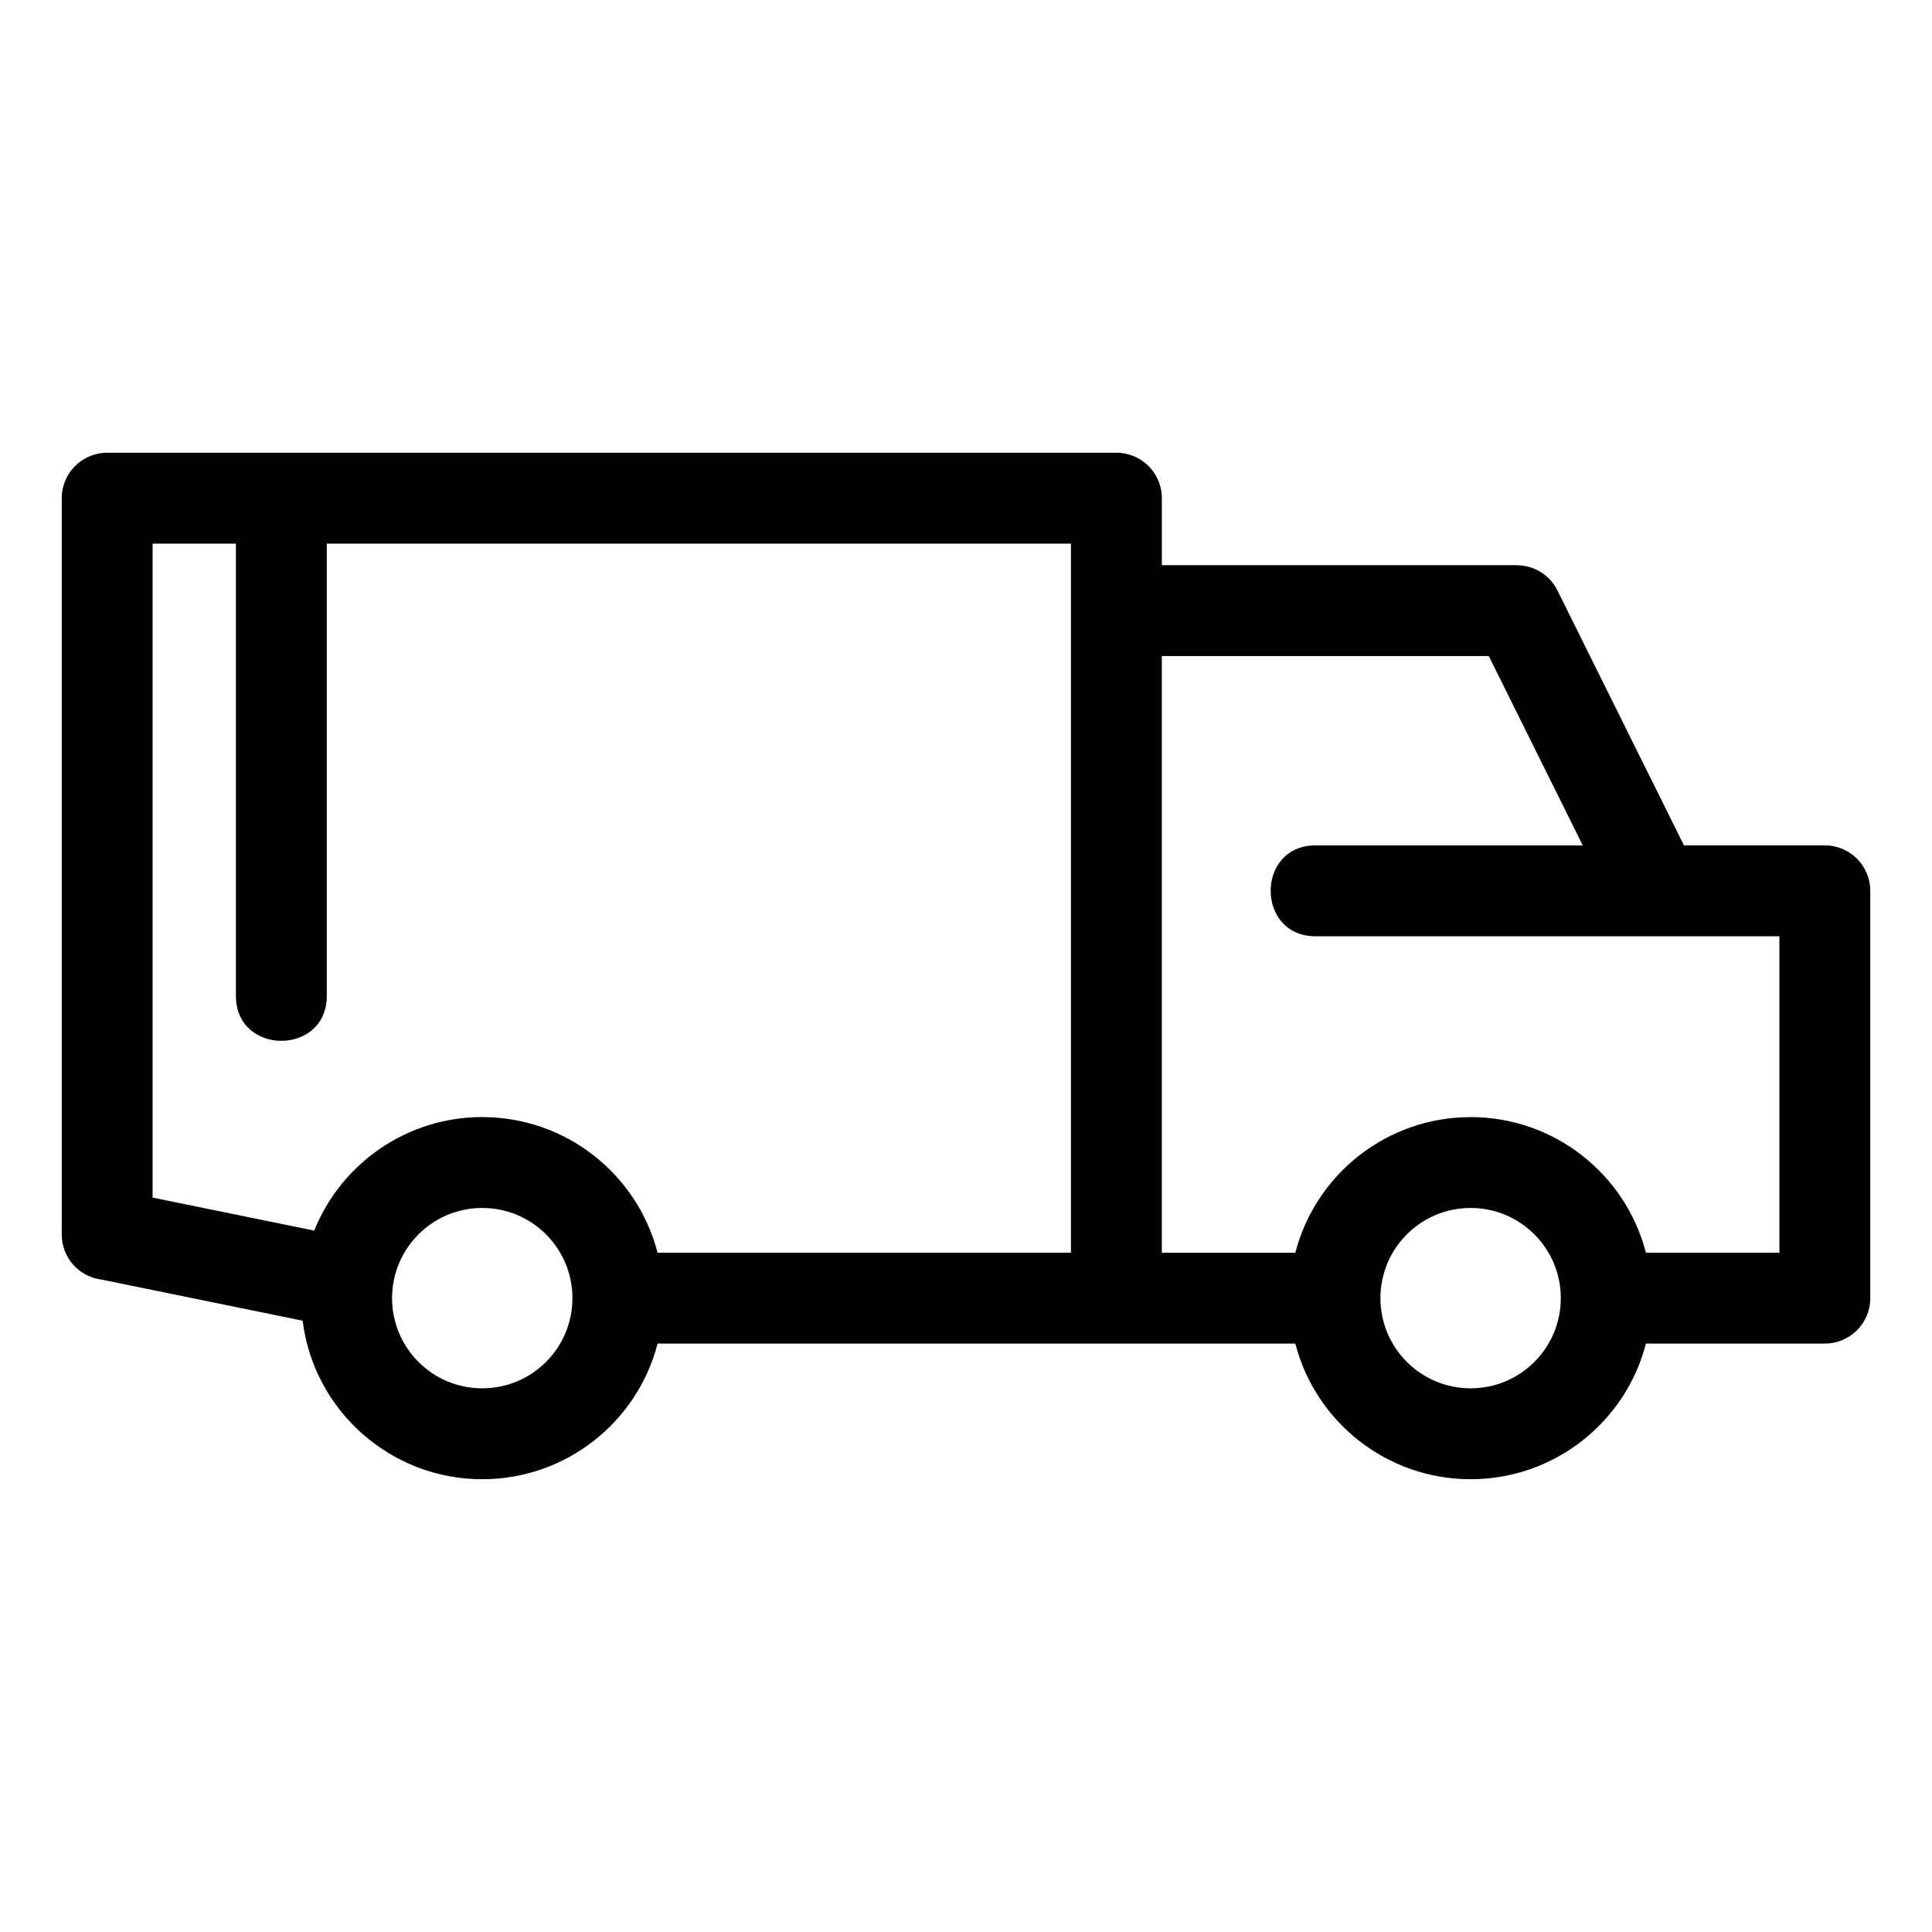
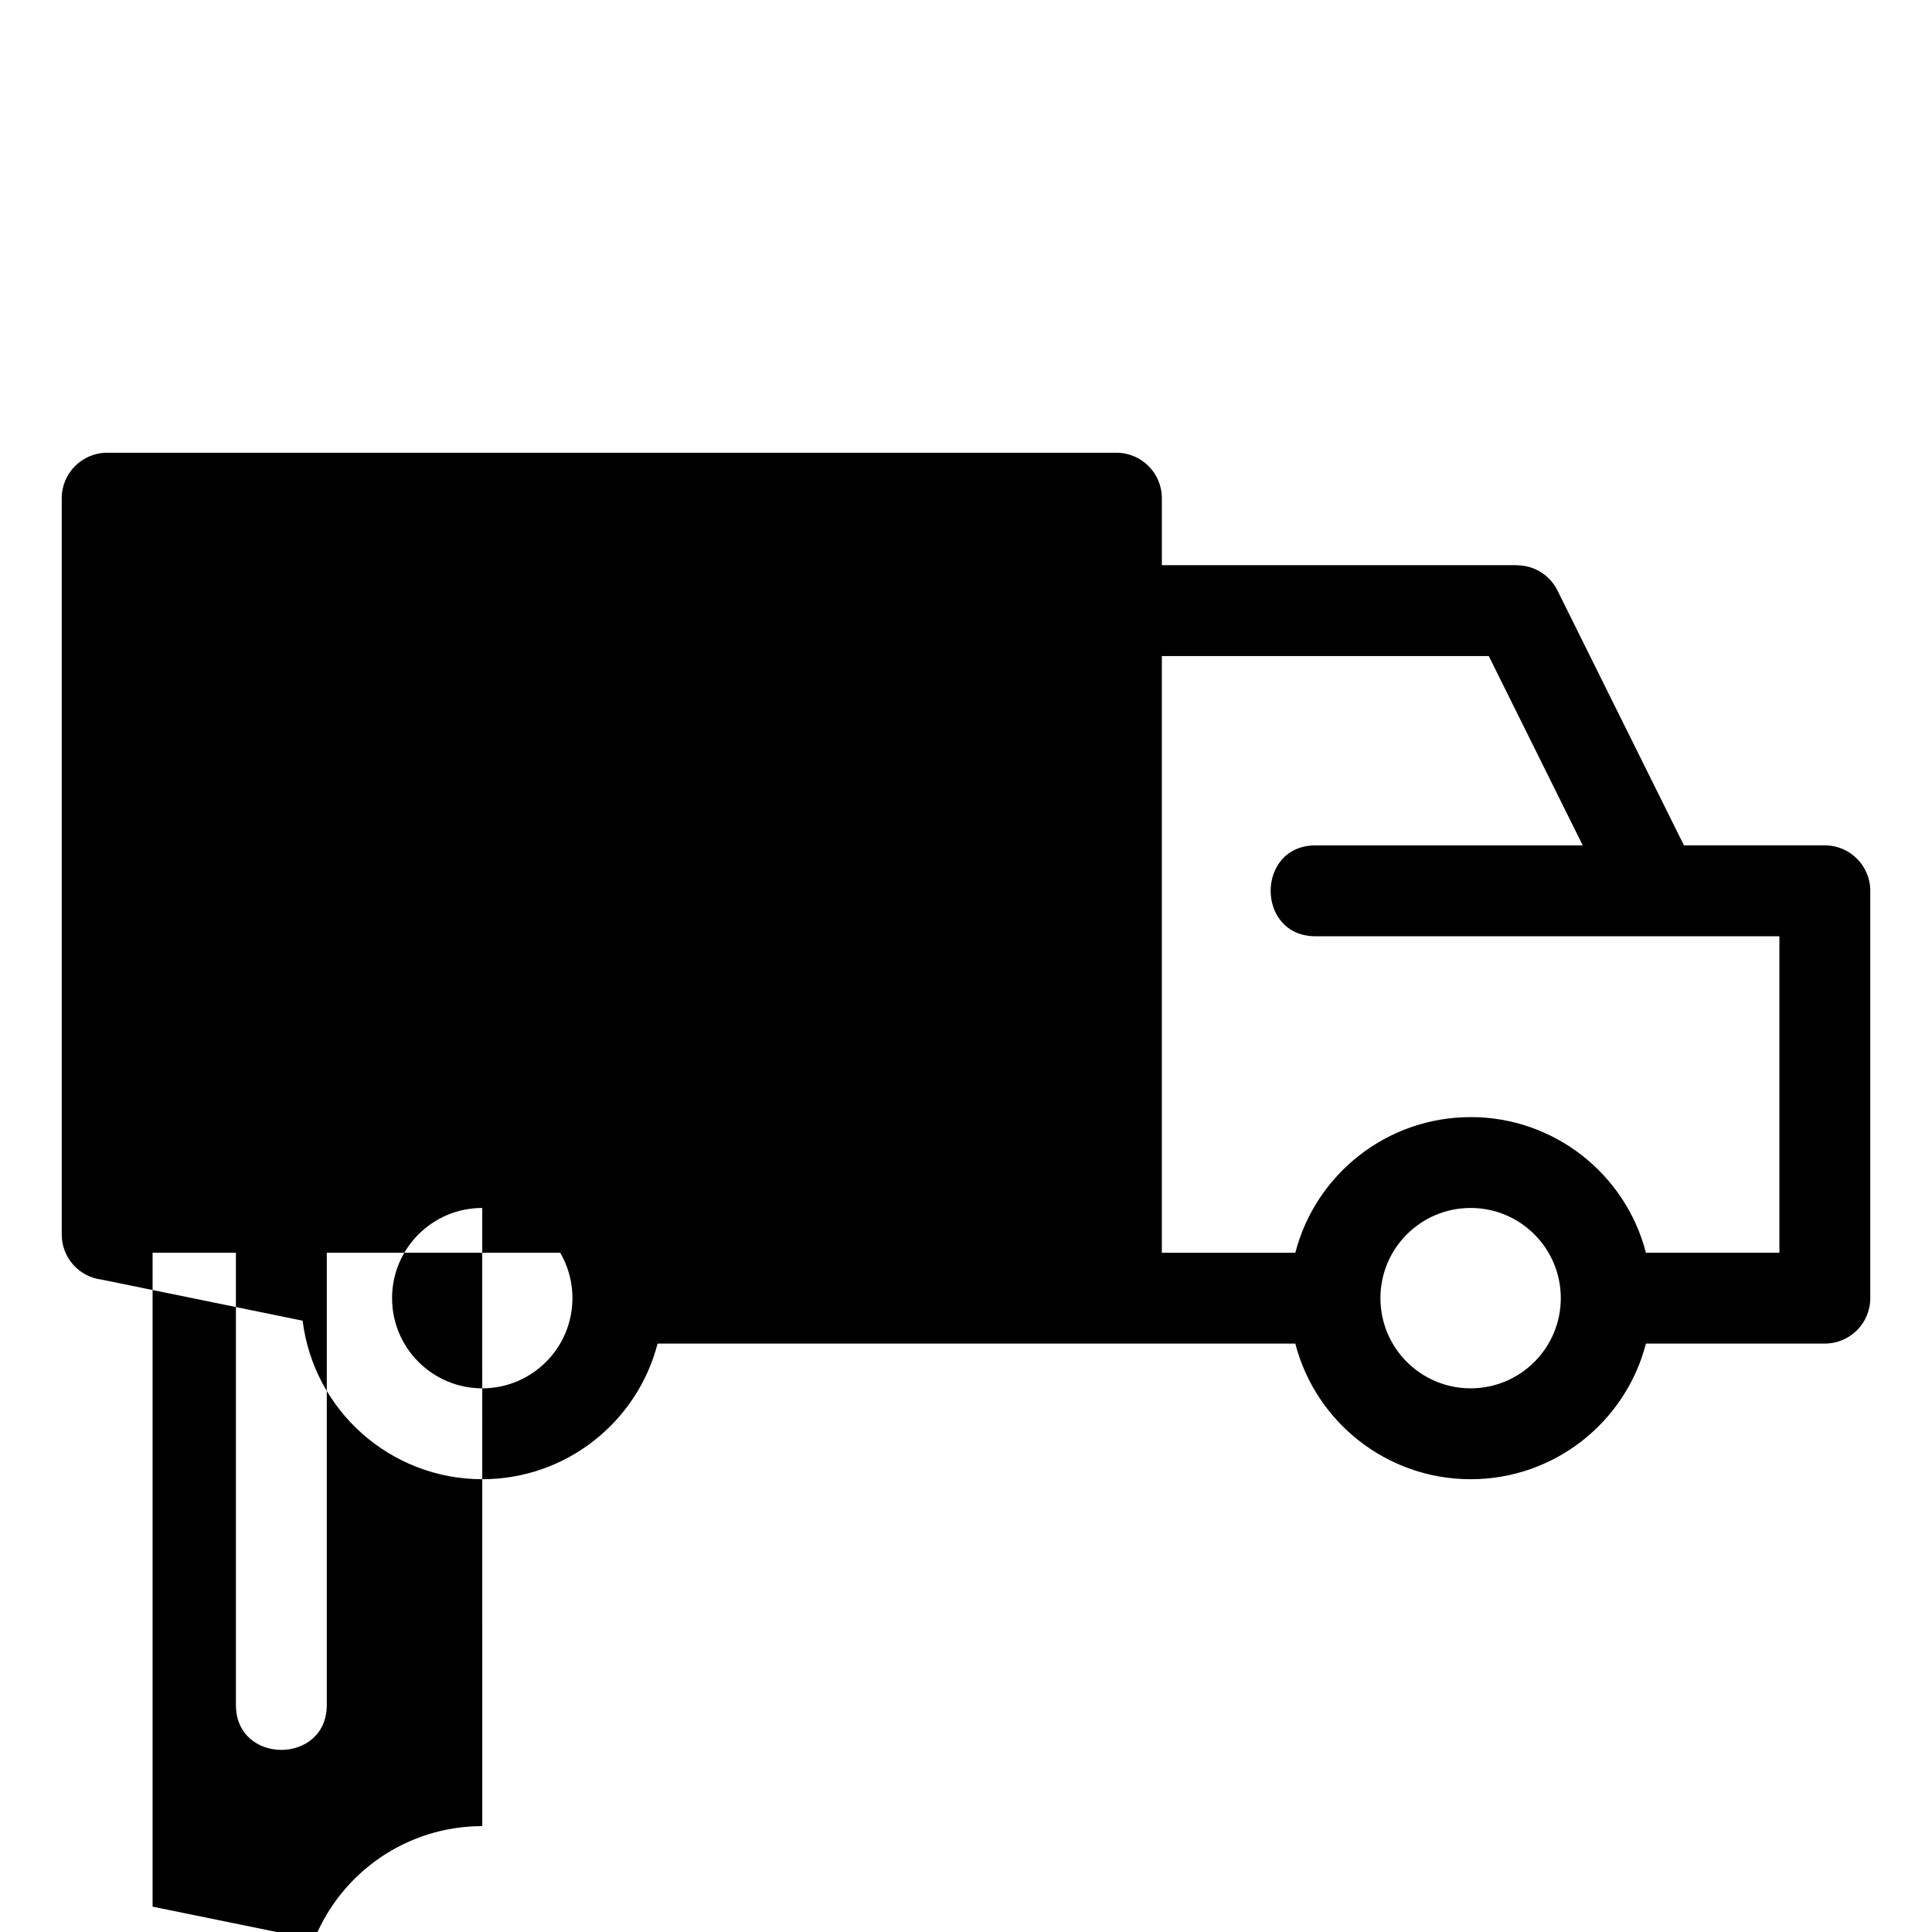
<svg xmlns="http://www.w3.org/2000/svg" fill="#000000" width="800px" height="800px" version="1.1" viewBox="144 144 512 512">
-   <path d="m271.8 440.04c22.117 0 41.059 15.051 46.461 35.941h109.55v-187.91h-197.21v119.87c0 15.852-24.082 15.852-24.082 0v-119.87h-22.082v173.3l42.832 8.754c7.199-17.898 24.637-30.094 44.535-30.094zm261.93 0c22.113 0 41.059 15.051 46.457 35.941h35.371v-83.859h-122.93c-15.852 0-15.852-24.086 0-24.086h70.816l-24.898-50.168h-86.645v158.12h35.371c5.402-20.891 24.352-35.941 46.461-35.941zm0 95.969c-22.113 0-41.055-15.051-46.461-35.949h-169c-5.402 20.898-24.344 35.949-46.461 35.949-24.336 0-44.652-18.195-47.609-42.012l-53.234-10.879c-5.973-0.707-10.605-5.797-10.605-11.953v-195.14c0-6.648 5.391-12.043 12.043-12.043h267.46c6.648 0 12.039 5.398 12.039 12.043v17.75h94.078v0.031c4.426 0 8.684 2.457 10.77 6.695l33.512 67.527h37.34c6.648 0 12.039 5.398 12.039 12.043v107.95c0 6.648-5.391 12.039-12.039 12.039h-47.414c-5.402 20.898-24.344 35.949-46.457 35.949zm-261.93-71.887c-13.199 0-23.898 10.699-23.898 23.902 0 13.199 10.699 23.898 23.898 23.898 13.203 0 23.902-10.699 23.902-23.898 0-13.203-10.699-23.902-23.902-23.902zm261.93 0c-13.203 0-23.902 10.699-23.902 23.902 0 13.199 10.699 23.898 23.902 23.898 13.199 0 23.898-10.699 23.898-23.898 0-13.203-10.699-23.902-23.898-23.902z" />
+   <path d="m271.8 440.04c22.117 0 41.059 15.051 46.461 35.941h109.55h-197.21v119.87c0 15.852-24.082 15.852-24.082 0v-119.87h-22.082v173.3l42.832 8.754c7.199-17.898 24.637-30.094 44.535-30.094zm261.93 0c22.113 0 41.059 15.051 46.457 35.941h35.371v-83.859h-122.93c-15.852 0-15.852-24.086 0-24.086h70.816l-24.898-50.168h-86.645v158.12h35.371c5.402-20.891 24.352-35.941 46.461-35.941zm0 95.969c-22.113 0-41.055-15.051-46.461-35.949h-169c-5.402 20.898-24.344 35.949-46.461 35.949-24.336 0-44.652-18.195-47.609-42.012l-53.234-10.879c-5.973-0.707-10.605-5.797-10.605-11.953v-195.14c0-6.648 5.391-12.043 12.043-12.043h267.46c6.648 0 12.039 5.398 12.039 12.043v17.75h94.078v0.031c4.426 0 8.684 2.457 10.77 6.695l33.512 67.527h37.34c6.648 0 12.039 5.398 12.039 12.043v107.95c0 6.648-5.391 12.039-12.039 12.039h-47.414c-5.402 20.898-24.344 35.949-46.457 35.949zm-261.93-71.887c-13.199 0-23.898 10.699-23.898 23.902 0 13.199 10.699 23.898 23.898 23.898 13.203 0 23.902-10.699 23.902-23.898 0-13.203-10.699-23.902-23.902-23.902zm261.93 0c-13.203 0-23.902 10.699-23.902 23.902 0 13.199 10.699 23.898 23.902 23.898 13.199 0 23.898-10.699 23.898-23.898 0-13.203-10.699-23.902-23.898-23.902z" />
</svg>